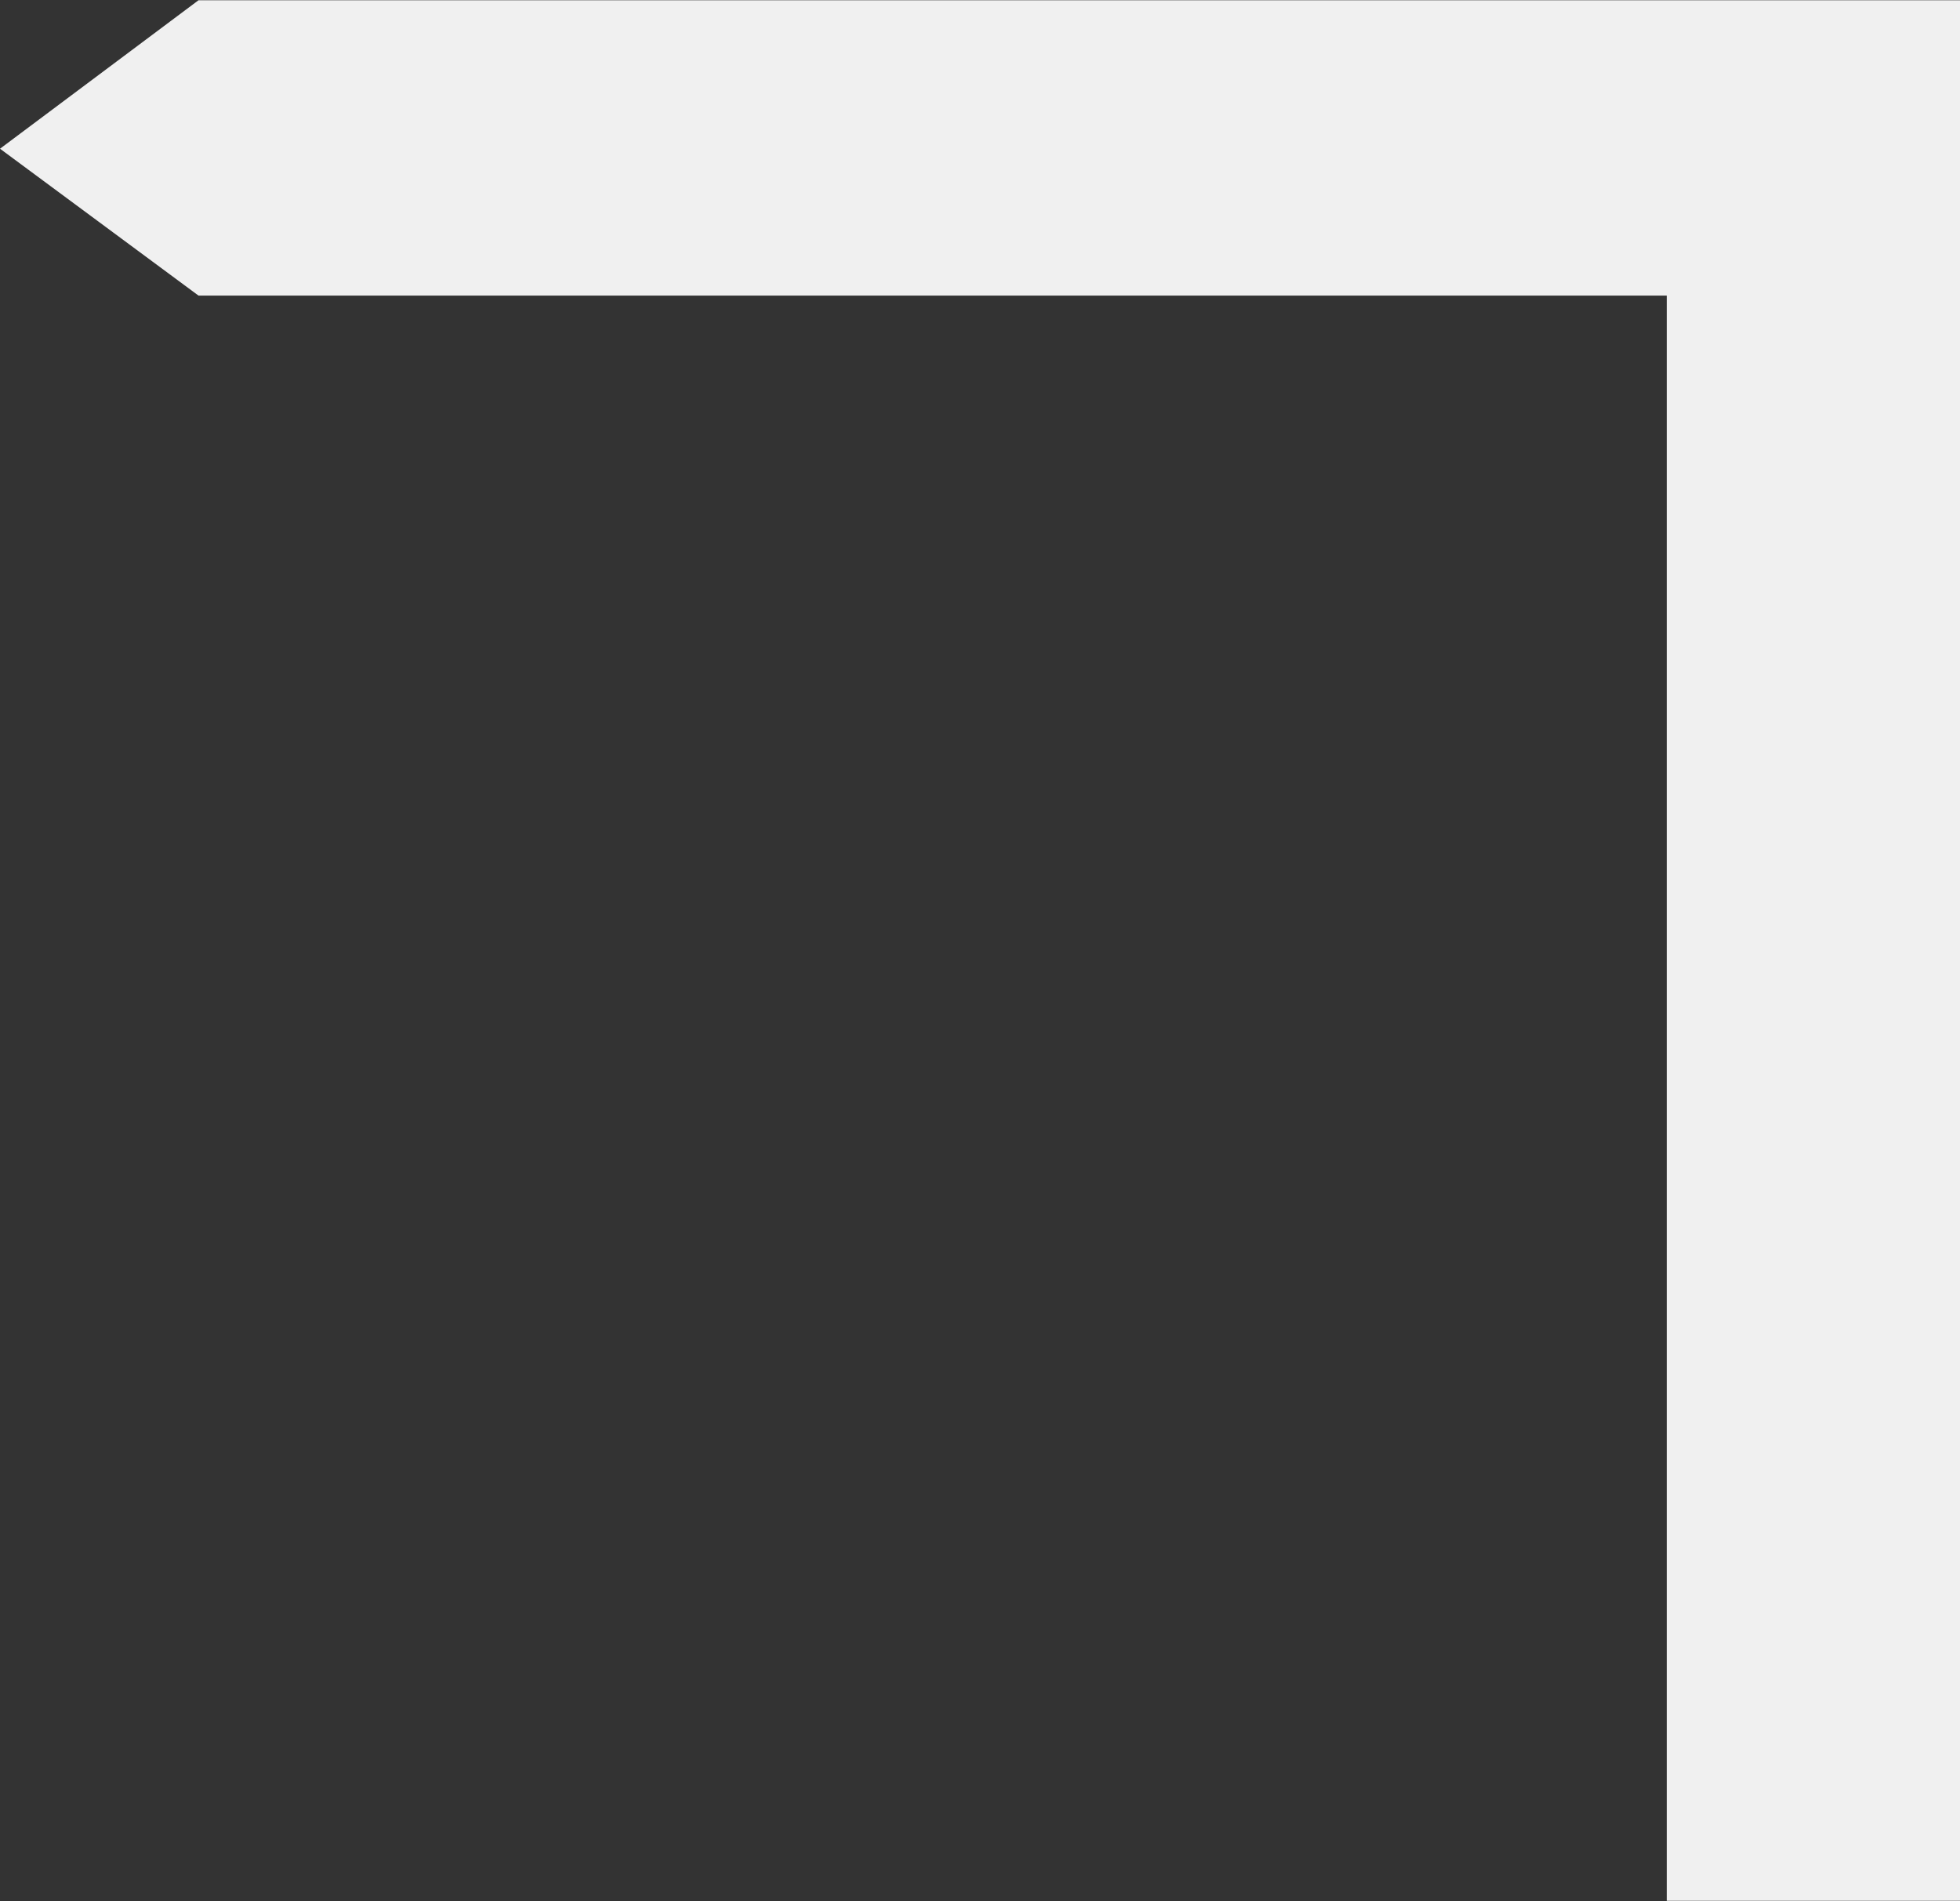
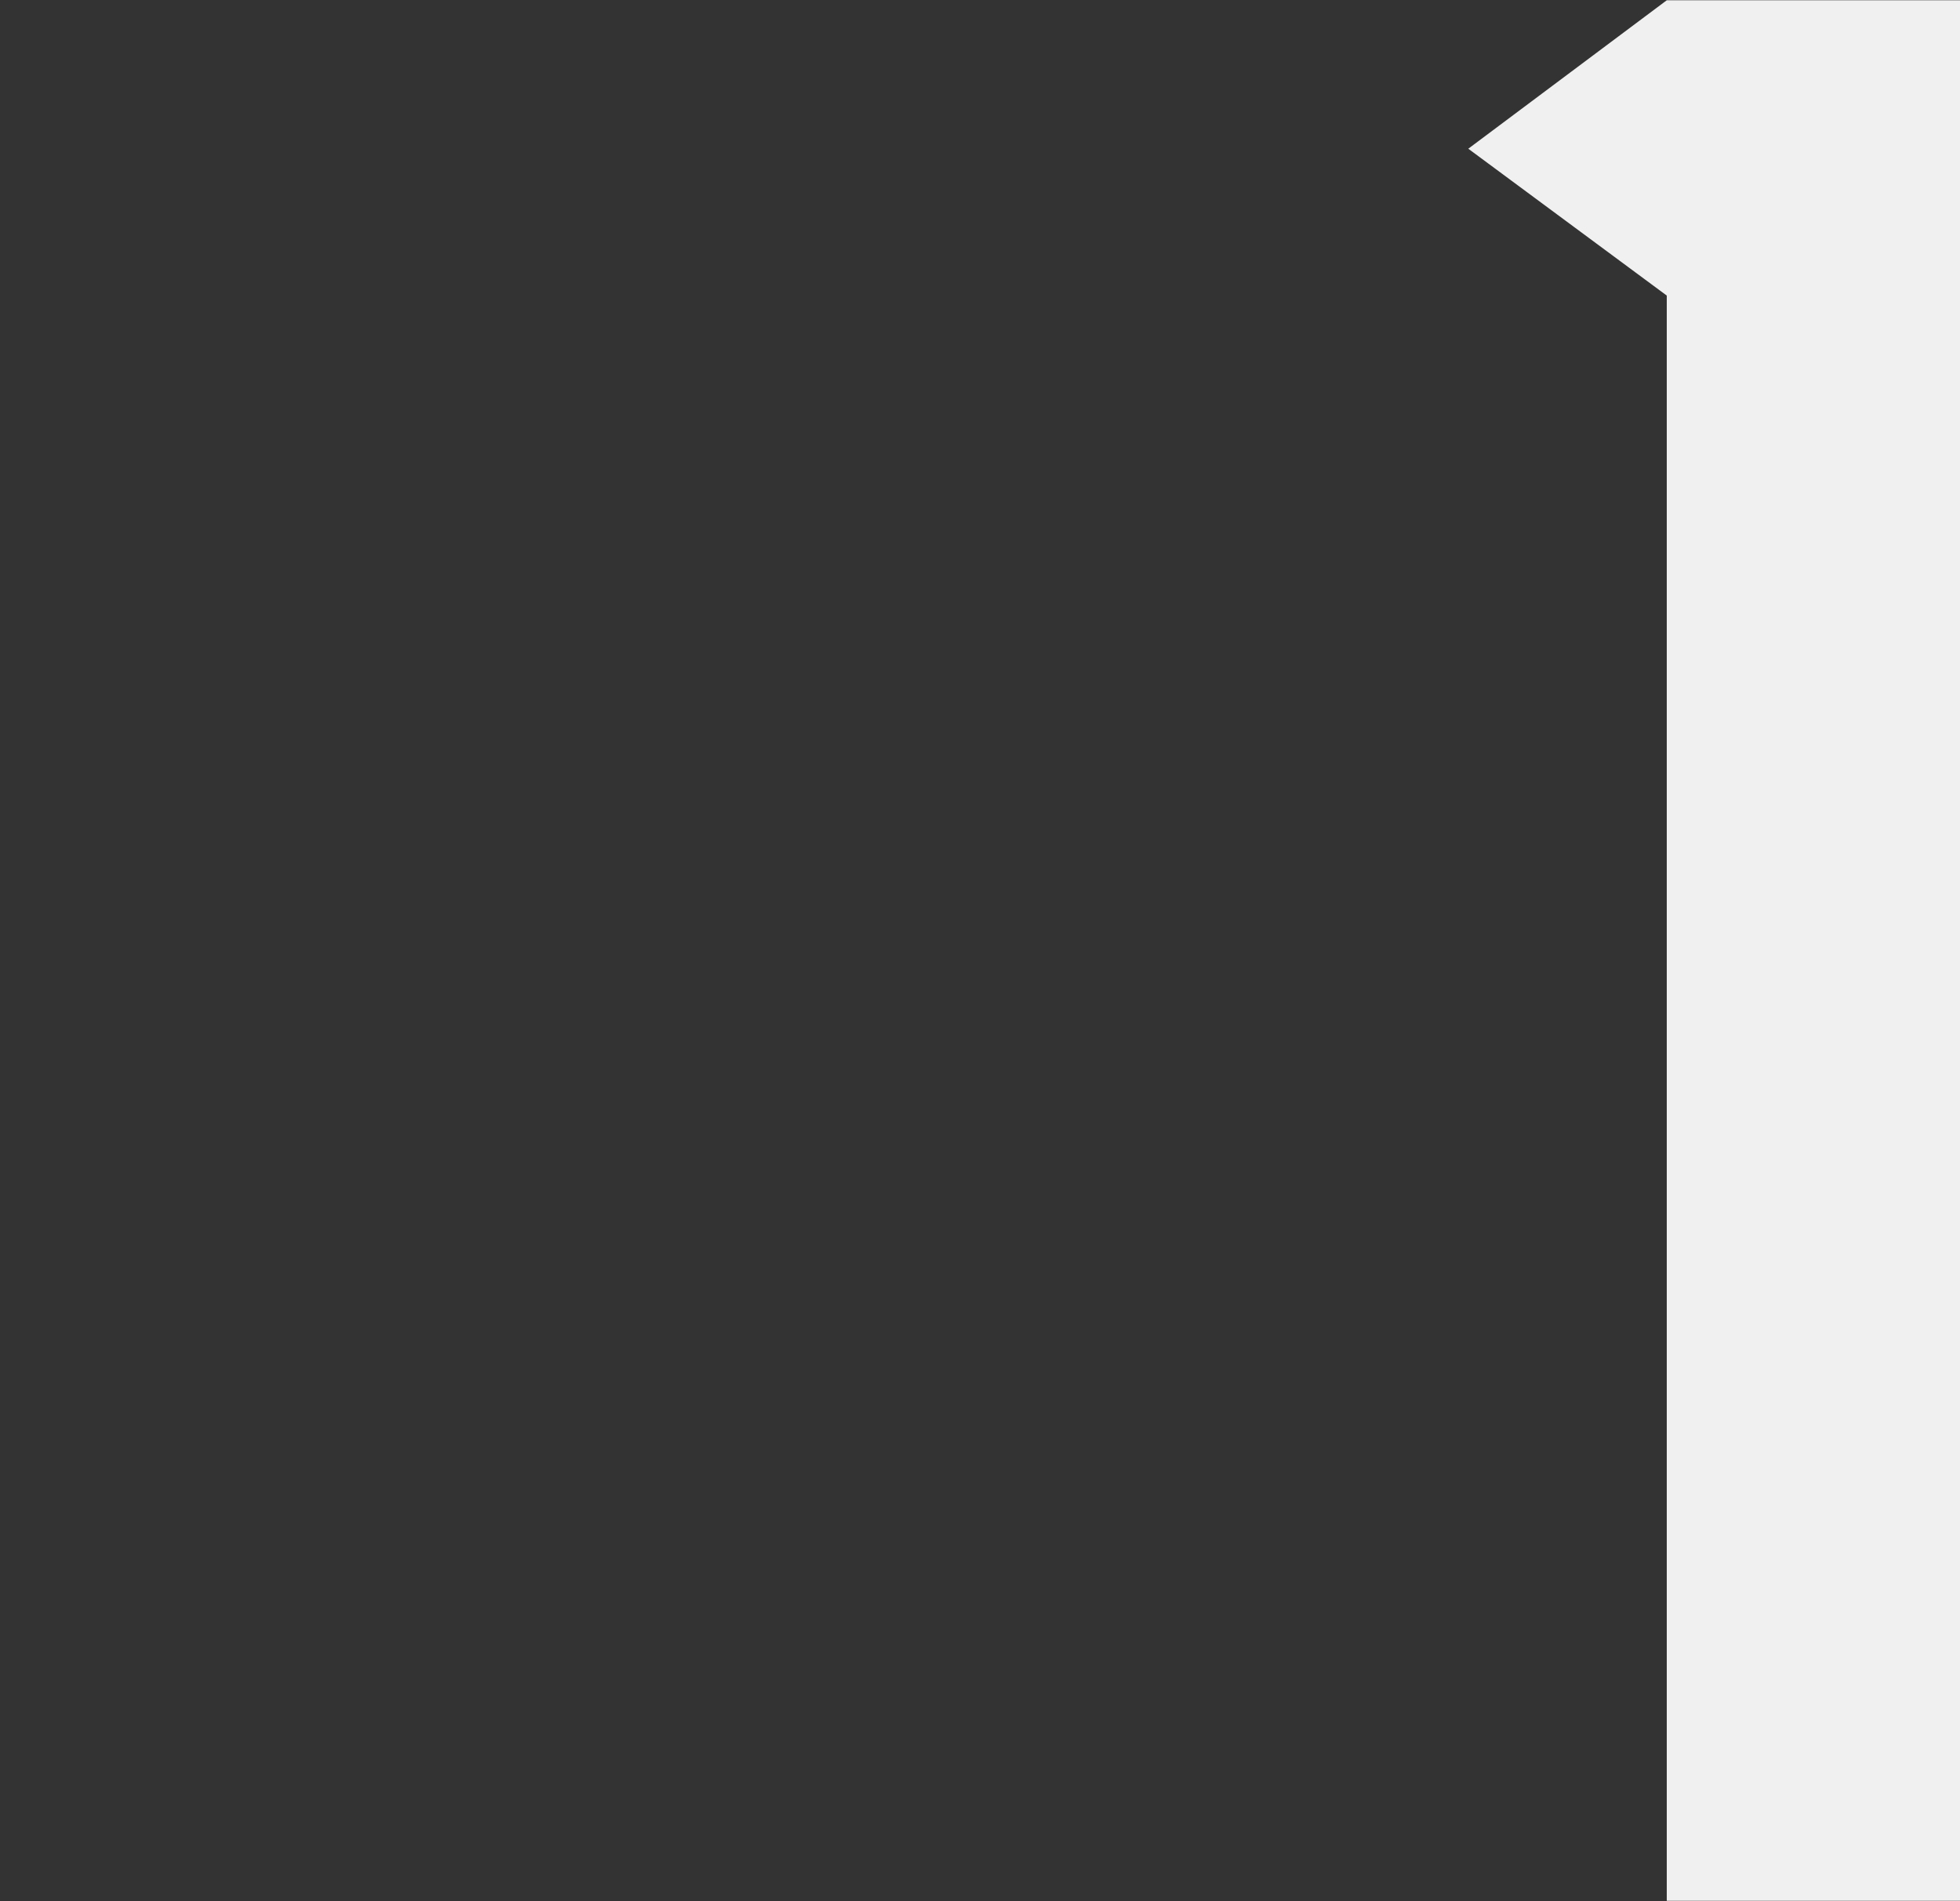
<svg xmlns="http://www.w3.org/2000/svg" width="74.06" height="71.84" viewBox="0 0 74.06 71.84">
  <rect x="0" y="0" width="74.06" height="71.84" fill="#333333" stroke="none" />
  <defs>
    <style>
      .corner-no-sw {
        fill: #f0f0f0;
        fill-rule: evenodd;
      }
    </style>
  </defs>
-   <path id="deviceTR" class="corner-no-sw" d="M1685.92,2212.83v-60.66h-55.48l-7.5-5.55,7.5-5.61H1697v71.82h-11.08Z" transform="translate(-1622.94 -2141)" />
+   <path id="deviceTR" class="corner-no-sw" d="M1685.92,2212.83v-60.66l-7.5-5.55,7.5-5.61H1697v71.82h-11.08Z" transform="translate(-1622.94 -2141)" />
</svg>